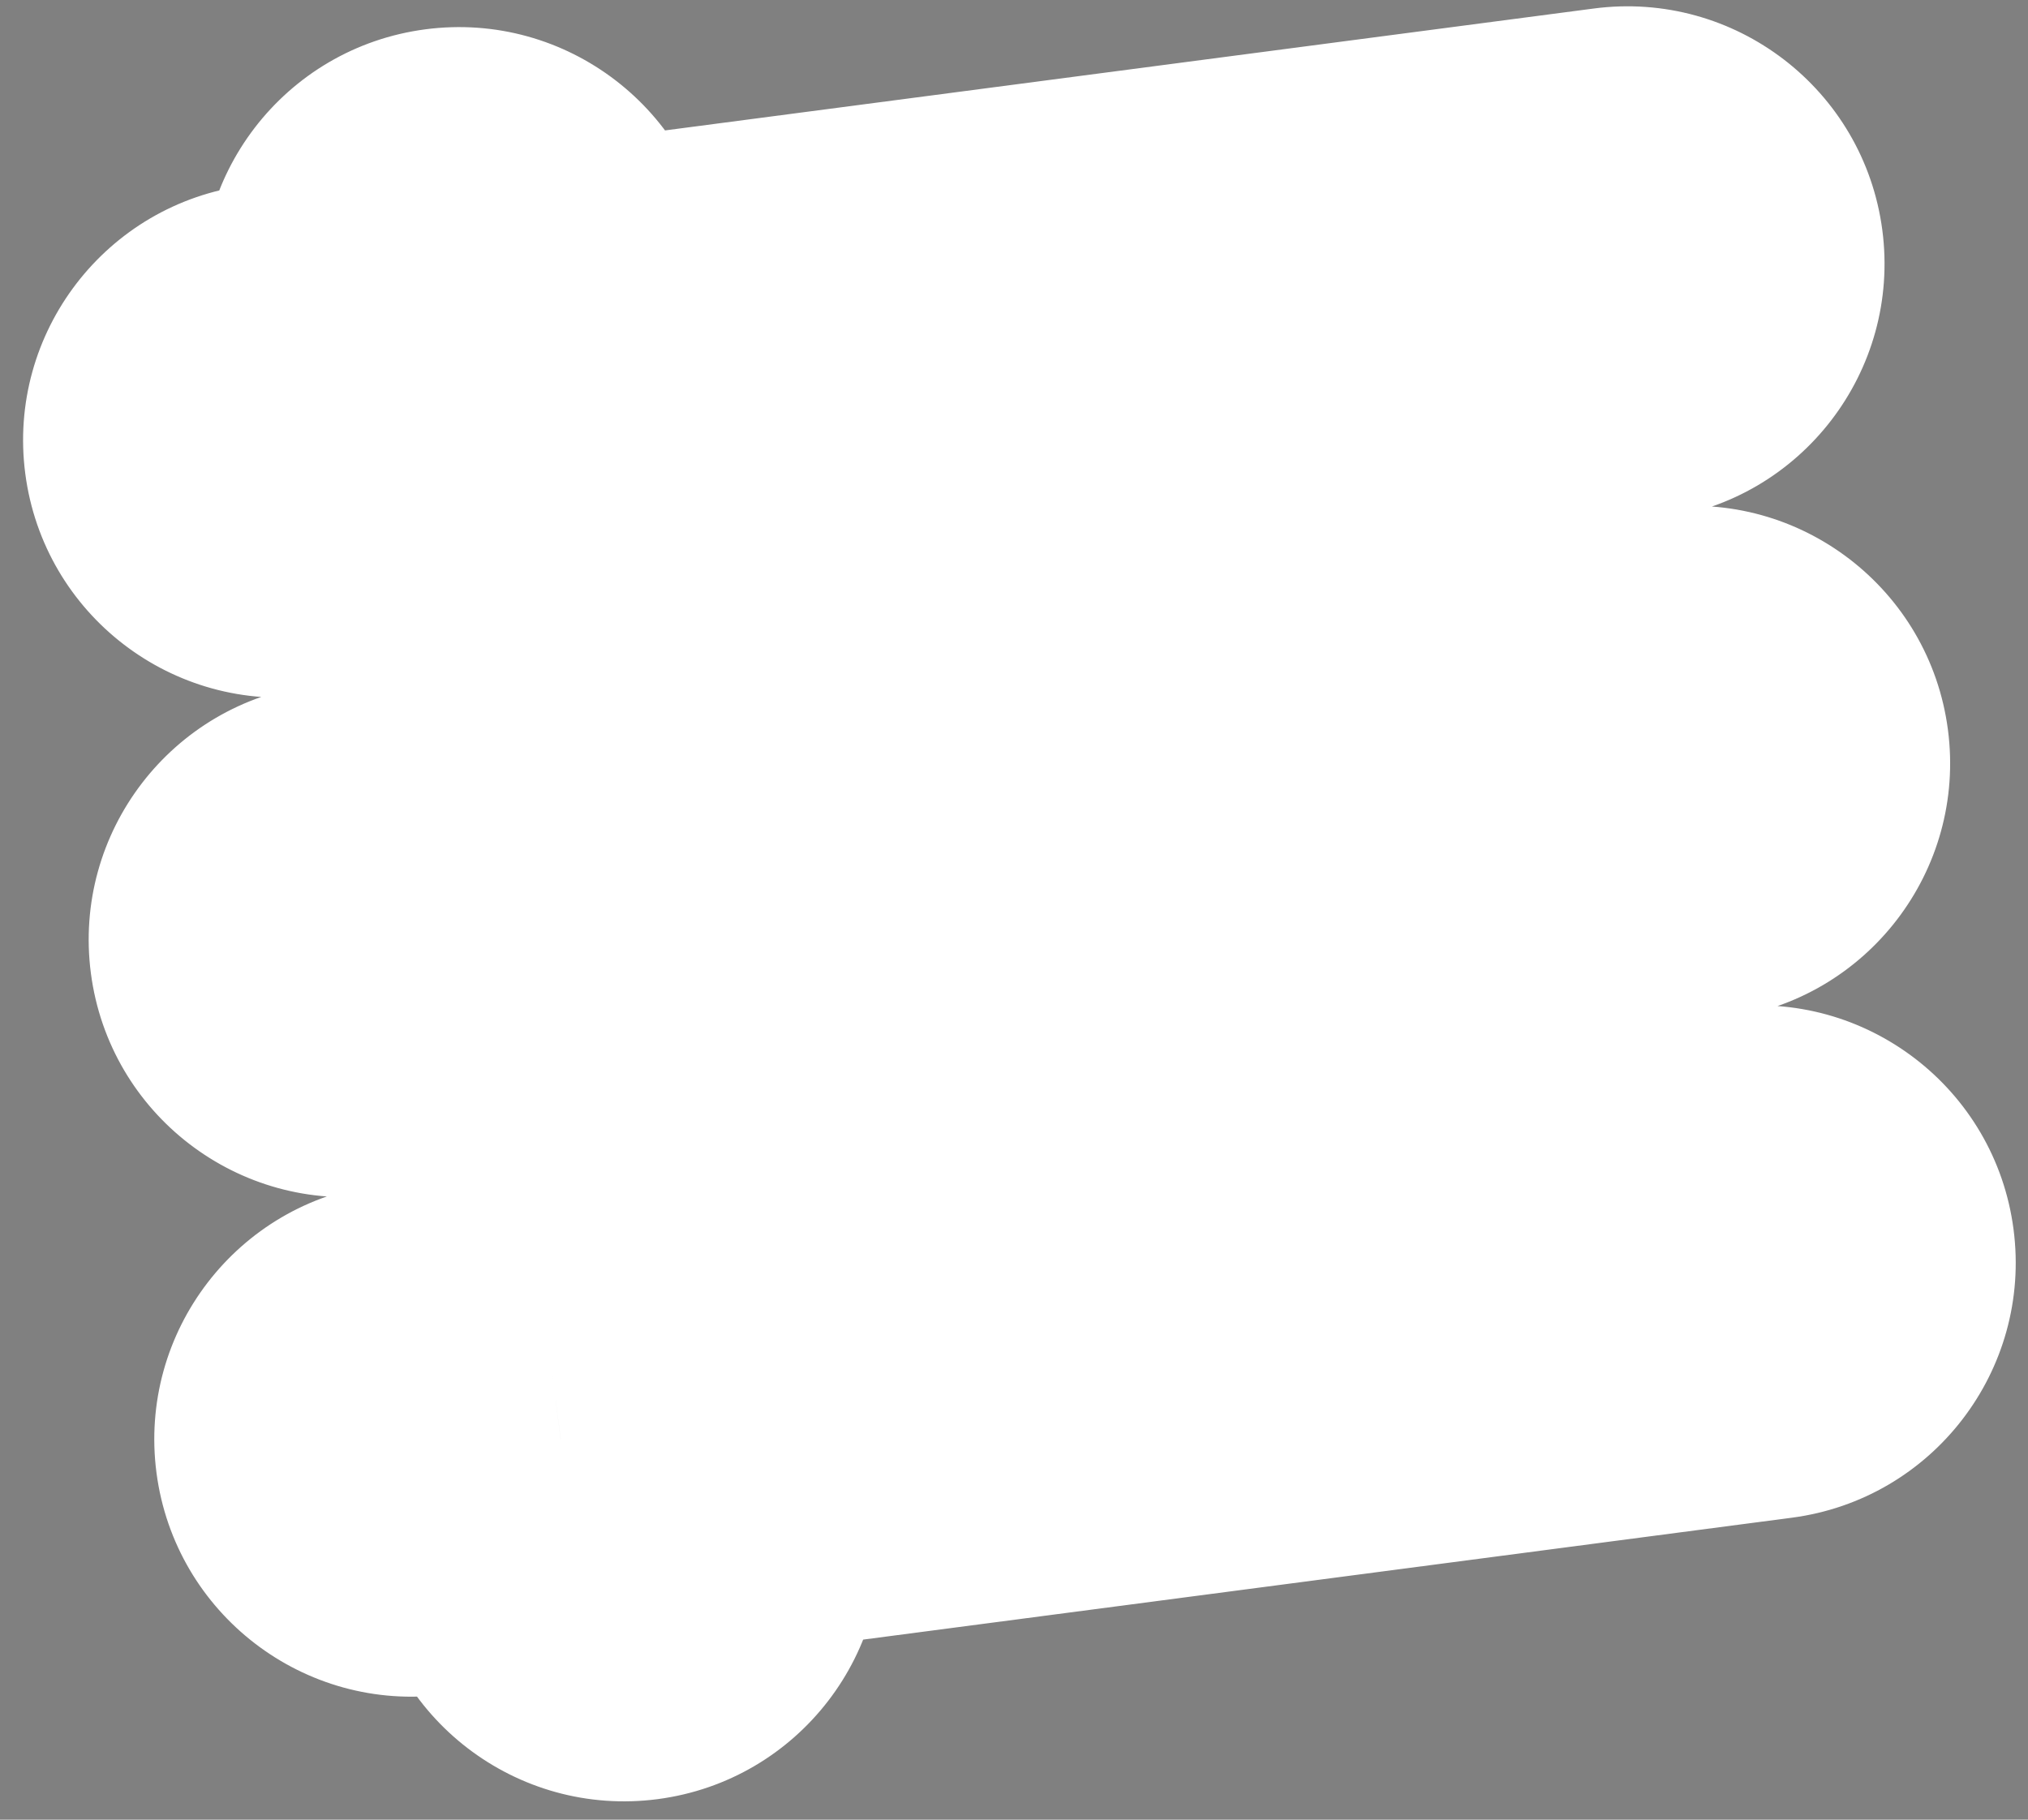
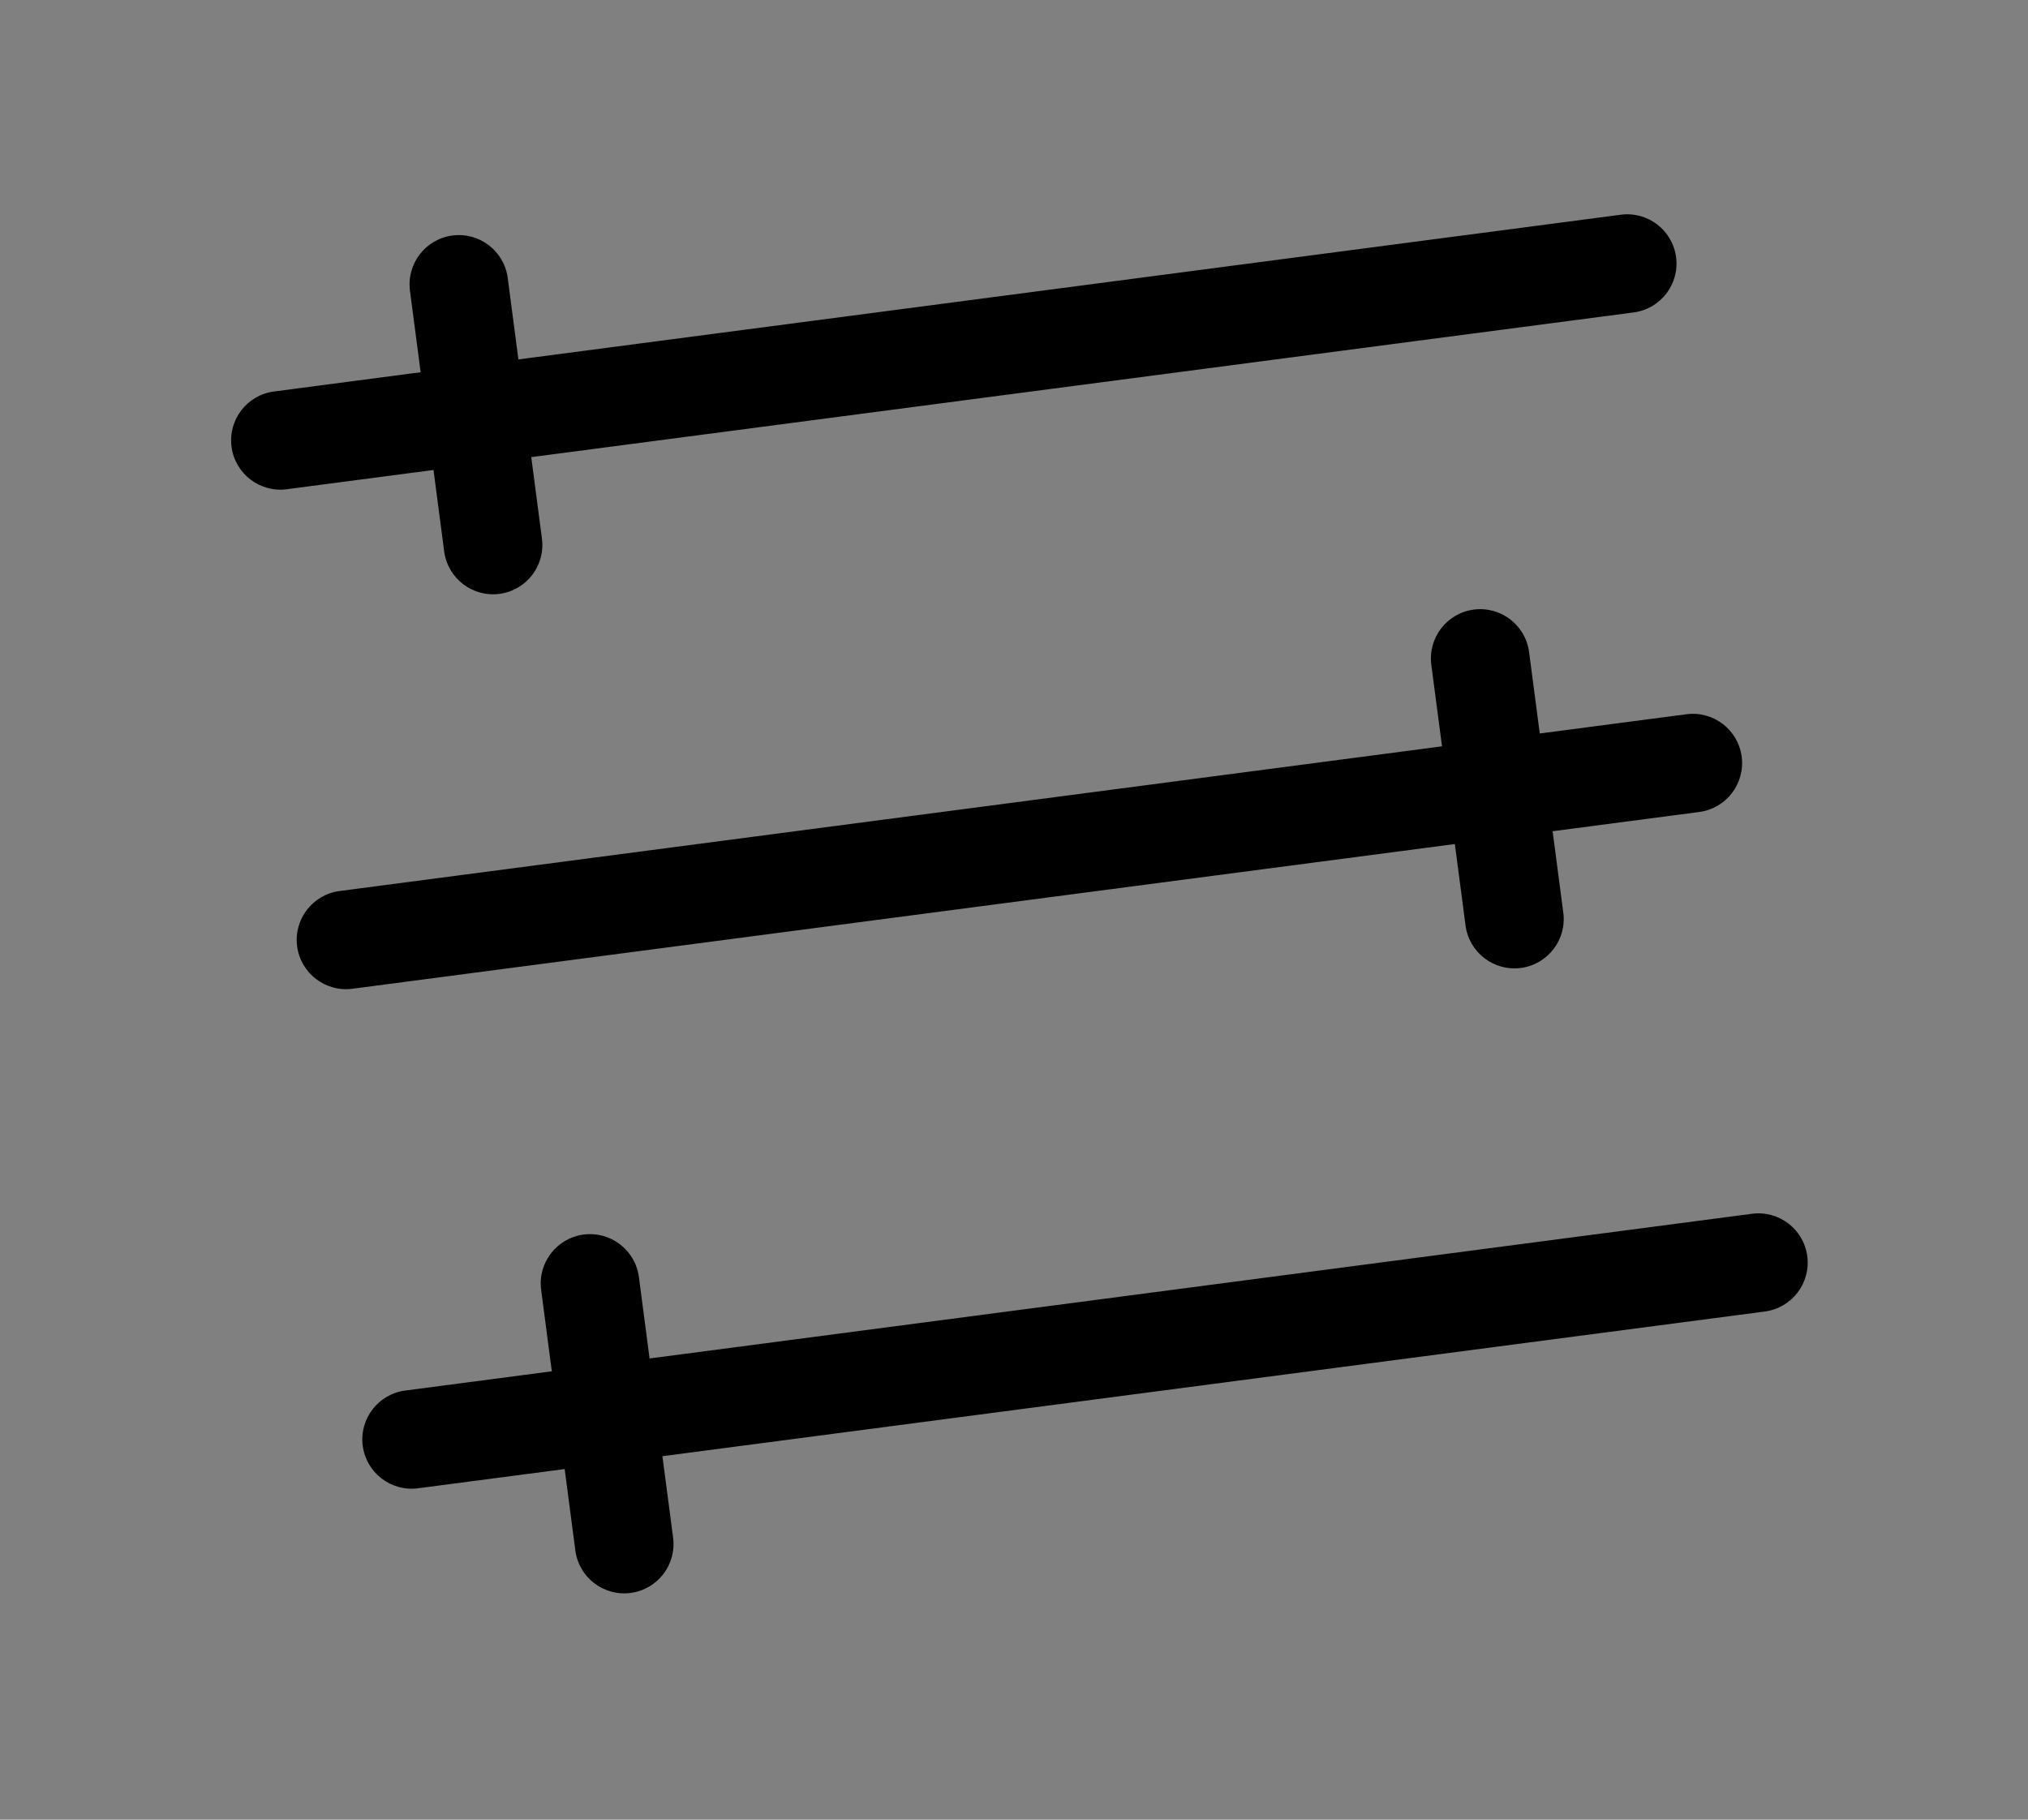
<svg xmlns="http://www.w3.org/2000/svg" width="78" height="70" viewBox="0 0 78 70" fill="none">
  <rect x="0" y="0" width="78" height="70" fill="#808080" stroke="none" />
  <mask id="path-1-outside-1_2663_5748" maskUnits="userSpaceOnUse" x="-0.973" y="-6.099" width="81.36" height="77.915" fill="black">
    <rect fill="white" x="-0.973" y="-6.099" width="81.36" height="77.915" />
    <path fill-rule="evenodd" clip-rule="evenodd" d="M19.528 10.693C19.392 9.655 18.439 8.923 17.401 9.06C16.363 9.196 15.632 10.148 15.768 11.186L16.179 14.319L10.538 15.06C9.5 15.196 8.769 16.148 8.905 17.187C9.041 18.225 9.993 18.956 11.031 18.82L16.673 18.079L17.084 21.212C17.221 22.25 18.173 22.982 19.211 22.845C20.249 22.709 20.98 21.757 20.844 20.719L20.433 17.585L62.832 12.019C63.87 11.883 64.601 10.931 64.465 9.893C64.328 8.855 63.376 8.123 62.338 8.26L19.939 13.826L19.528 10.693ZM22.446 47.492C23.484 47.356 24.436 48.087 24.573 49.125L24.984 52.258L67.384 46.692C68.423 46.556 69.375 47.287 69.511 48.325C69.647 49.363 68.916 50.315 67.878 50.452L25.477 56.018L25.889 59.151C26.025 60.189 25.294 61.141 24.256 61.278C23.217 61.414 22.265 60.683 22.129 59.645L21.718 56.512L16.078 57.252C15.04 57.388 14.088 56.657 13.951 55.619C13.815 54.581 14.546 53.629 15.584 53.492L21.224 52.752L20.813 49.619C20.677 48.581 21.408 47.628 22.446 47.492ZM58.811 25.083C58.674 24.045 57.722 23.314 56.684 23.45C55.646 23.586 54.915 24.538 55.051 25.577L55.462 28.71L13.062 34.276C12.023 34.412 11.292 35.364 11.428 36.403C11.565 37.441 12.517 38.172 13.555 38.036L55.956 32.469L56.367 35.602C56.504 36.641 57.456 37.372 58.494 37.236C59.532 37.099 60.263 36.147 60.127 35.109L59.716 31.976L65.355 31.236C66.393 31.099 67.124 30.147 66.988 29.109C66.852 28.071 65.9 27.34 64.862 27.476L59.222 28.216L58.811 25.083Z" />
  </mask>
  <path fill-rule="evenodd" clip-rule="evenodd" d="M19.528 10.693C19.392 9.655 18.439 8.923 17.401 9.06C16.363 9.196 15.632 10.148 15.768 11.186L16.179 14.319L10.538 15.06C9.5 15.196 8.769 16.148 8.905 17.187C9.041 18.225 9.993 18.956 11.031 18.82L16.673 18.079L17.084 21.212C17.221 22.25 18.173 22.982 19.211 22.845C20.249 22.709 20.98 21.757 20.844 20.719L20.433 17.585L62.832 12.019C63.87 11.883 64.601 10.931 64.465 9.893C64.328 8.855 63.376 8.123 62.338 8.26L19.939 13.826L19.528 10.693ZM22.446 47.492C23.484 47.356 24.436 48.087 24.573 49.125L24.984 52.258L67.384 46.692C68.423 46.556 69.375 47.287 69.511 48.325C69.647 49.363 68.916 50.315 67.878 50.452L25.477 56.018L25.889 59.151C26.025 60.189 25.294 61.141 24.256 61.278C23.217 61.414 22.265 60.683 22.129 59.645L21.718 56.512L16.078 57.252C15.04 57.388 14.088 56.657 13.951 55.619C13.815 54.581 14.546 53.629 15.584 53.492L21.224 52.752L20.813 49.619C20.677 48.581 21.408 47.628 22.446 47.492ZM58.811 25.083C58.674 24.045 57.722 23.314 56.684 23.45C55.646 23.586 54.915 24.538 55.051 25.577L55.462 28.71L13.062 34.276C12.023 34.412 11.292 35.364 11.428 36.403C11.565 37.441 12.517 38.172 13.555 38.036L55.956 32.469L56.367 35.602C56.504 36.641 57.456 37.372 58.494 37.236C59.532 37.099 60.263 36.147 60.127 35.109L59.716 31.976L65.355 31.236C66.393 31.099 67.124 30.147 66.988 29.109C66.852 28.071 65.9 27.34 64.862 27.476L59.222 28.216L58.811 25.083Z" fill="black" />
-   <path d="M16.179 14.319L17.221 22.251L25.153 21.21L24.111 13.278L16.179 14.319ZM16.673 18.079L24.605 17.038L23.564 9.106L15.632 10.147L16.673 18.079ZM17.084 21.212L9.152 22.253L9.152 22.253L17.084 21.212ZM19.211 22.845L20.252 30.777L20.252 30.777L19.211 22.845ZM20.844 20.719L12.912 21.76L20.844 20.719ZM20.433 17.585L19.391 9.654L11.459 10.695L12.501 18.627L20.433 17.585ZM19.939 13.826L12.007 14.867L13.048 22.799L20.98 21.758L19.939 13.826ZM24.984 52.258L17.052 53.3L18.093 61.232L26.025 60.19L24.984 52.258ZM25.477 56.018L24.436 48.086L16.504 49.127L17.545 57.059L25.477 56.018ZM22.129 59.645L14.197 60.686L14.197 60.686L22.129 59.645ZM21.718 56.512L29.65 55.47L28.608 47.538L20.676 48.58L21.718 56.512ZM21.224 52.752L22.265 60.684L30.197 59.642L29.156 51.711L21.224 52.752ZM20.813 49.619L12.881 50.66L20.813 49.619ZM58.811 25.083L66.743 24.042L58.811 25.083ZM55.051 25.577L62.983 24.535L55.051 25.577ZM55.462 28.71L56.504 36.642L64.436 35.6L63.394 27.669L55.462 28.71ZM55.956 32.469L63.888 31.428L62.846 23.496L54.915 24.538L55.956 32.469ZM56.367 35.602L48.435 36.644L56.367 35.602ZM59.716 31.976L58.674 24.044L50.742 25.085L51.784 33.017L59.716 31.976ZM59.222 28.216L51.29 29.258L52.331 37.19L60.263 36.148L59.222 28.216ZM18.442 16.992C15.1 17.43 12.035 15.077 11.596 11.734L27.46 9.652C26.748 4.233 21.779 0.416 16.36 1.128L18.442 16.992ZM23.7 10.145C24.139 13.488 21.785 16.553 18.442 16.992L16.36 1.128C10.941 1.839 7.125 6.809 7.836 12.228L23.7 10.145ZM24.111 13.278L23.7 10.145L7.836 12.228L8.247 15.361L24.111 13.278ZM11.579 22.992L17.221 22.251L15.138 6.387L9.497 7.128L11.579 22.992ZM16.837 16.145C17.276 19.488 14.922 22.553 11.579 22.992L9.497 7.128C4.078 7.839 0.262 12.809 0.973 18.228L16.837 16.145ZM9.99 10.888C13.333 10.449 16.398 12.803 16.837 16.145L0.973 18.228C1.684 23.647 6.654 27.463 12.073 26.752L9.99 10.888ZM15.632 10.147L9.99 10.888L12.073 26.752L17.714 26.011L15.632 10.147ZM25.016 20.171L24.605 17.038L8.741 19.12L9.152 22.253L25.016 20.171ZM18.17 14.913C21.512 14.475 24.577 16.828 25.016 20.171L9.152 22.253C9.864 27.672 14.833 31.489 20.252 30.777L18.17 14.913ZM12.912 21.76C12.473 18.418 14.827 15.352 18.17 14.913L20.252 30.777C25.671 30.066 29.487 25.096 28.776 19.677L12.912 21.76ZM12.501 18.627L12.912 21.76L28.776 19.677L28.365 16.544L12.501 18.627ZM61.79 4.087L19.391 9.654L21.474 25.517L63.873 19.951L61.79 4.087ZM56.533 10.934C56.094 7.592 58.448 4.526 61.79 4.087L63.873 19.951C69.292 19.24 73.108 14.27 72.397 8.851L56.533 10.934ZM63.379 16.192C60.037 16.63 56.971 14.277 56.533 10.934L72.397 8.851C71.685 3.433 66.716 -0.384 61.297 0.328L63.379 16.192ZM20.98 21.758L63.379 16.192L61.297 0.328L18.898 5.894L20.98 21.758ZM11.596 11.734L12.007 14.867L27.871 12.784L27.46 9.652L11.596 11.734ZM32.504 48.084C31.793 42.665 26.823 38.849 21.405 39.56L23.487 55.424C20.145 55.863 17.079 53.509 16.641 50.166L32.504 48.084ZM32.916 51.217L32.504 48.084L16.641 50.166L17.052 53.3L32.916 51.217ZM26.025 60.19L68.426 54.624L66.343 38.76L23.942 44.326L26.025 60.19ZM68.426 54.624C65.083 55.063 62.018 52.709 61.579 49.366L77.443 47.284C76.732 41.865 71.762 38.049 66.343 38.76L68.426 54.624ZM61.579 49.366C61.14 46.024 63.494 42.959 66.837 42.52L68.919 58.384C74.338 57.672 78.154 52.703 77.443 47.284L61.579 49.366ZM66.837 42.52L24.436 48.086L26.519 63.95L68.919 58.384L66.837 42.52ZM33.821 58.11L33.409 54.977L17.545 57.059L17.957 60.192L33.821 58.11ZM25.297 69.21C30.716 68.498 34.532 63.529 33.821 58.11L17.957 60.192C17.518 56.85 19.872 53.785 23.214 53.346L25.297 69.21ZM14.197 60.686C14.908 66.105 19.878 69.921 25.297 69.21L23.214 53.346C26.557 52.907 29.622 55.261 30.061 58.603L14.197 60.686ZM13.786 57.553L14.197 60.686L30.061 58.603L29.65 55.47L13.786 57.553ZM20.676 48.58L15.037 49.32L17.119 65.184L22.759 64.444L20.676 48.58ZM15.037 49.32C18.379 48.881 21.444 51.235 21.883 54.578L6.019 56.66C6.731 62.079 11.7 65.895 17.119 65.184L15.037 49.32ZM21.883 54.578C22.322 57.92 19.968 60.985 16.626 61.424L14.543 45.56C9.124 46.272 5.308 51.241 6.019 56.66L21.883 54.578ZM16.626 61.424L22.265 60.684L20.183 44.82L14.543 45.56L16.626 61.424ZM12.881 50.66L13.292 53.793L29.156 51.711L28.745 48.577L12.881 50.66ZM21.405 39.56C15.986 40.272 12.169 45.241 12.881 50.66L28.745 48.577C29.184 51.92 26.83 54.985 23.487 55.424L21.405 39.56ZM57.725 31.382C54.383 31.821 51.318 29.467 50.879 26.124L66.743 24.042C66.031 18.623 61.062 14.807 55.643 15.518L57.725 31.382ZM62.983 24.535C63.422 27.878 61.068 30.943 57.725 31.382L55.643 15.518C50.224 16.229 46.408 21.199 47.119 26.618L62.983 24.535ZM63.394 27.669L62.983 24.535L47.119 26.618L47.53 29.751L63.394 27.669ZM14.103 42.208L56.504 36.642L54.421 20.778L12.02 26.344L14.103 42.208ZM19.36 35.361C19.799 38.704 17.445 41.769 14.103 42.208L12.02 26.344C6.601 27.056 2.785 32.025 3.496 37.444L19.36 35.361ZM12.514 30.104C15.856 29.665 18.922 32.019 19.36 35.361L3.496 37.444C4.208 42.863 9.177 46.679 14.596 45.968L12.514 30.104ZM54.915 24.538L12.514 30.104L14.596 45.968L56.997 40.401L54.915 24.538ZM64.299 34.561L63.888 31.428L48.024 33.511L48.435 36.644L64.299 34.561ZM57.453 29.304C60.795 28.865 63.86 31.219 64.299 34.561L48.435 36.644C49.147 42.063 54.116 45.879 59.535 45.167L57.453 29.304ZM52.195 36.15C51.756 32.808 54.11 29.742 57.453 29.304L59.535 45.167C64.954 44.456 68.77 39.486 68.059 34.068L52.195 36.15ZM51.784 33.017L52.195 36.15L68.059 34.068L67.647 30.935L51.784 33.017ZM64.314 23.304L58.674 24.044L60.757 39.908L66.397 39.167L64.314 23.304ZM59.056 30.15C58.617 26.808 60.971 23.742 64.314 23.304L66.397 39.167C71.815 38.456 75.632 33.487 74.92 28.068L59.056 30.15ZM65.903 35.408C62.56 35.847 59.495 33.493 59.056 30.15L74.92 28.068C74.209 22.649 69.239 18.833 63.82 19.544L65.903 35.408ZM60.263 36.148L65.903 35.408L63.82 19.544L58.181 20.284L60.263 36.148ZM50.879 26.124L51.29 29.258L67.154 27.175L66.743 24.042L50.879 26.124Z" fill="white" mask="url(#path-1-outside-1_2663_5748)" />
</svg>